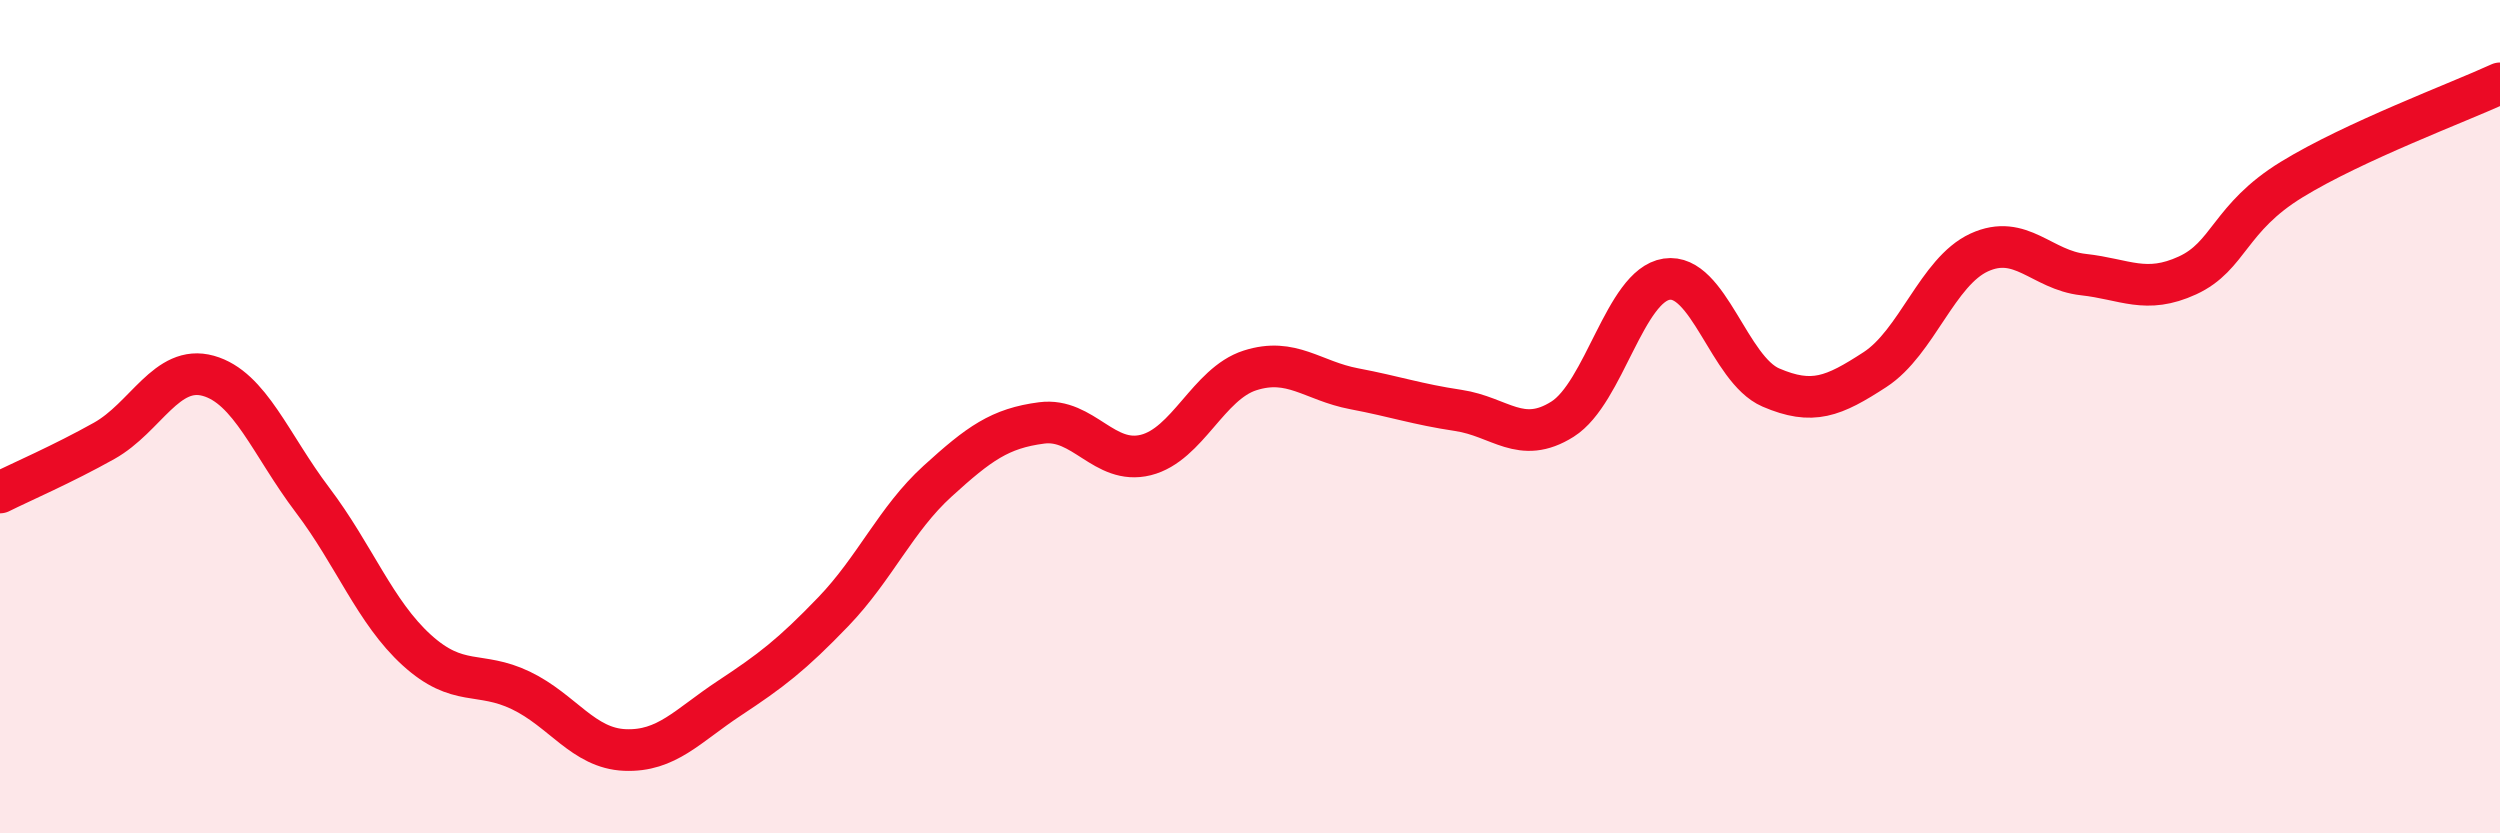
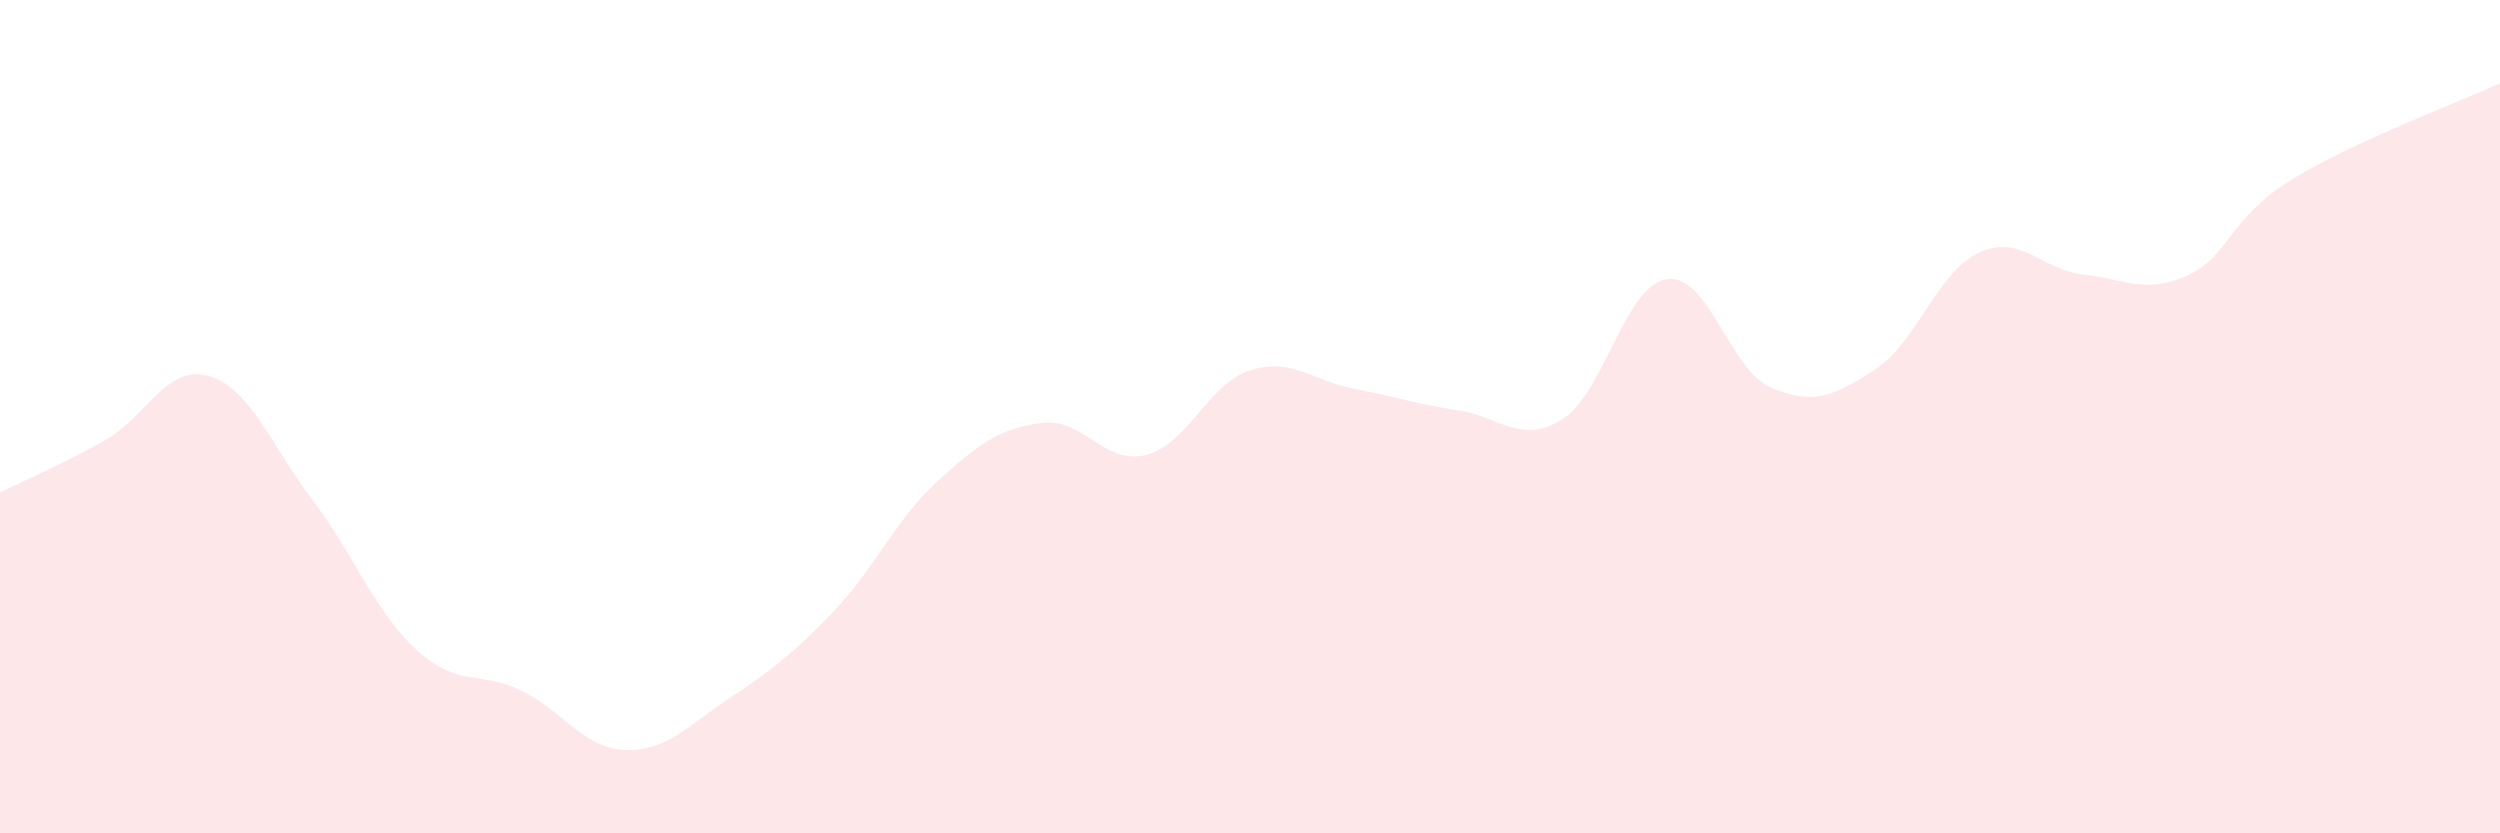
<svg xmlns="http://www.w3.org/2000/svg" width="60" height="20" viewBox="0 0 60 20">
  <path d="M 0,11.82 C 0.5,11.57 1.5,11.14 2.5,10.58 C 3.5,10.02 4,8.74 5,9.02 C 6,9.3 6.5,10.68 7.5,12 C 8.5,13.32 9,14.69 10,15.6 C 11,16.51 11.5,16.09 12.5,16.57 C 13.5,17.05 14,17.96 15,18 C 16,18.04 16.5,17.42 17.5,16.76 C 18.5,16.1 19,15.72 20,14.68 C 21,13.64 21.5,12.46 22.5,11.55 C 23.5,10.64 24,10.28 25,10.15 C 26,10.02 26.5,11.17 27.5,10.92 C 28.5,10.67 29,9.21 30,8.89 C 31,8.57 31.5,9.14 32.5,9.33 C 33.5,9.52 34,9.7 35,9.85 C 36,10 36.5,10.69 37.5,10.06 C 38.5,9.43 39,6.85 40,6.7 C 41,6.55 41.5,8.87 42.5,9.3 C 43.5,9.73 44,9.52 45,8.87 C 46,8.22 46.5,6.52 47.5,6.06 C 48.5,5.6 49,6.48 50,6.59 C 51,6.7 51.5,7.07 52.5,6.61 C 53.5,6.15 53.5,5.23 55,4.31 C 56.5,3.39 59,2.46 60,2L60 20L0 20Z" fill="#EB0A25" opacity="0.1" stroke-linecap="round" stroke-linejoin="round" />
-   <path d="M 0,11.82 C 0.5,11.57 1.5,11.14 2.5,10.58 C 3.5,10.02 4,8.74 5,9.02 C 6,9.3 6.5,10.68 7.5,12 C 8.5,13.32 9,14.69 10,15.6 C 11,16.51 11.5,16.09 12.5,16.57 C 13.5,17.05 14,17.96 15,18 C 16,18.04 16.5,17.42 17.5,16.76 C 18.5,16.1 19,15.72 20,14.68 C 21,13.64 21.5,12.46 22.5,11.55 C 23.5,10.64 24,10.28 25,10.15 C 26,10.02 26.5,11.17 27.5,10.92 C 28.5,10.67 29,9.21 30,8.89 C 31,8.57 31.5,9.14 32.5,9.33 C 33.5,9.52 34,9.7 35,9.85 C 36,10 36.5,10.69 37.5,10.06 C 38.5,9.43 39,6.85 40,6.7 C 41,6.55 41.5,8.87 42.5,9.3 C 43.5,9.73 44,9.52 45,8.87 C 46,8.22 46.5,6.52 47.5,6.06 C 48.5,5.6 49,6.48 50,6.59 C 51,6.7 51.5,7.07 52.5,6.61 C 53.5,6.15 53.5,5.23 55,4.31 C 56.5,3.39 59,2.46 60,2" stroke="#EB0A25" stroke-width="1" fill="none" stroke-linecap="round" stroke-linejoin="round" />
</svg>